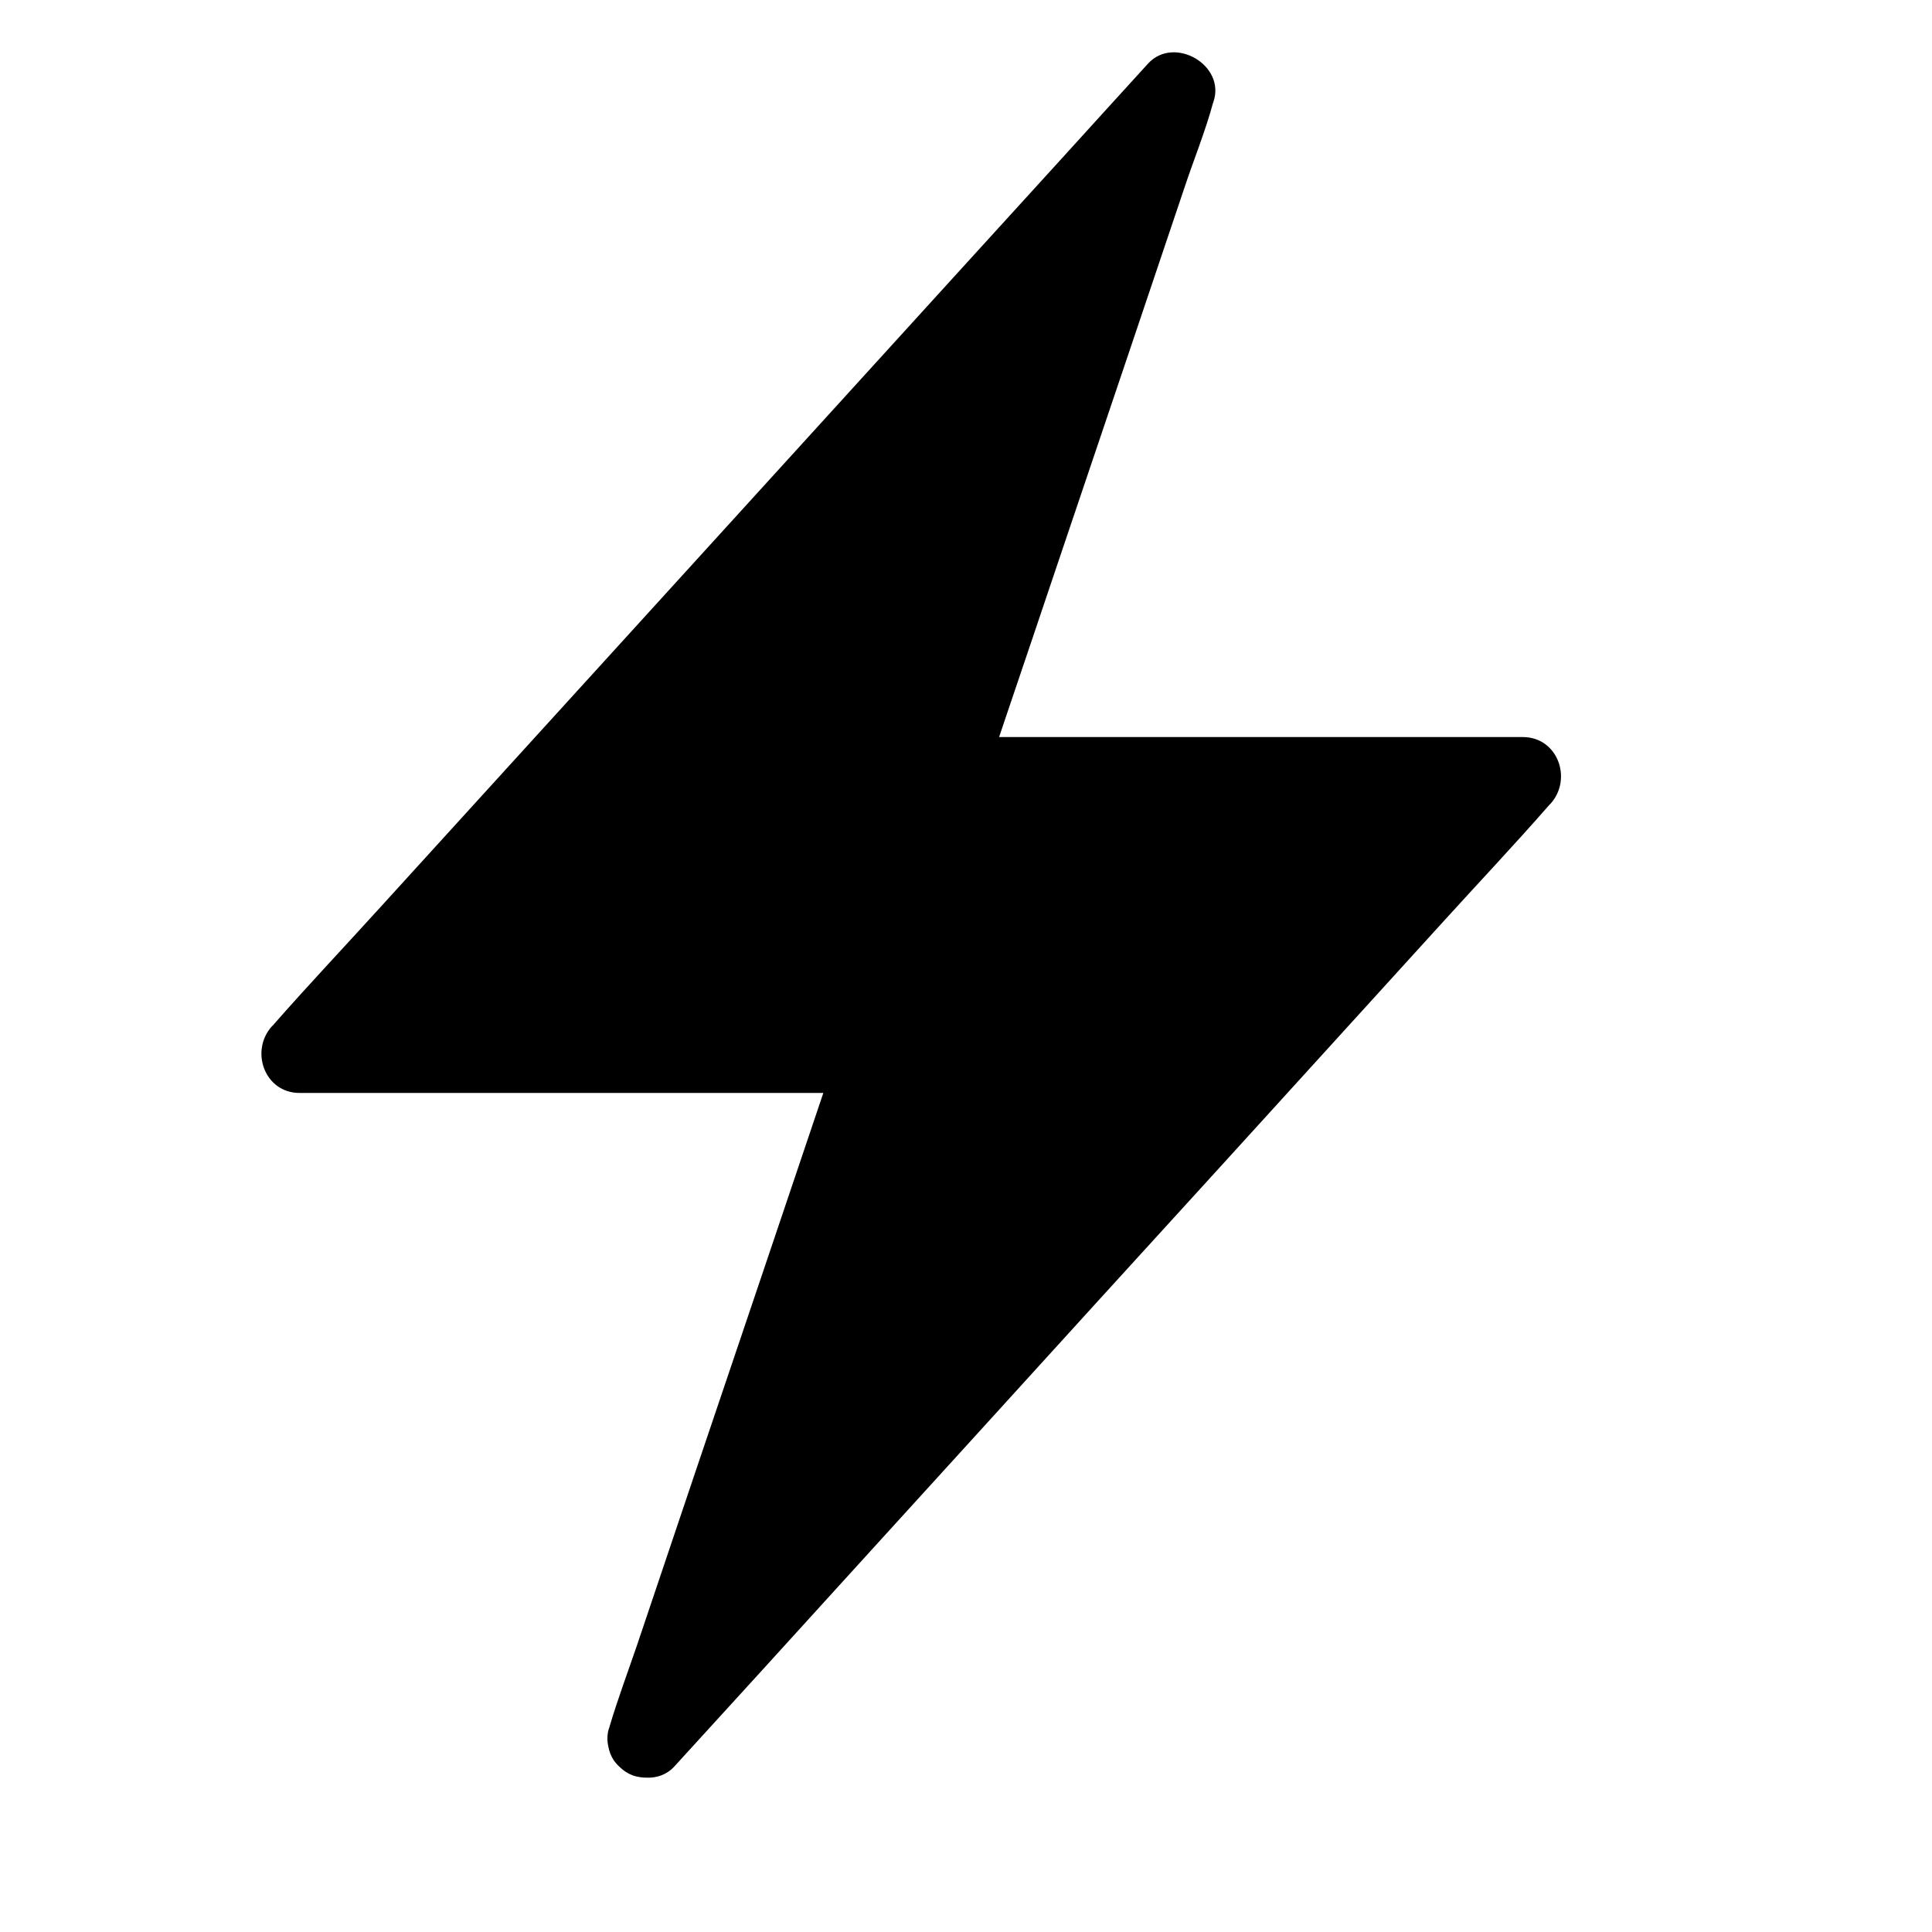
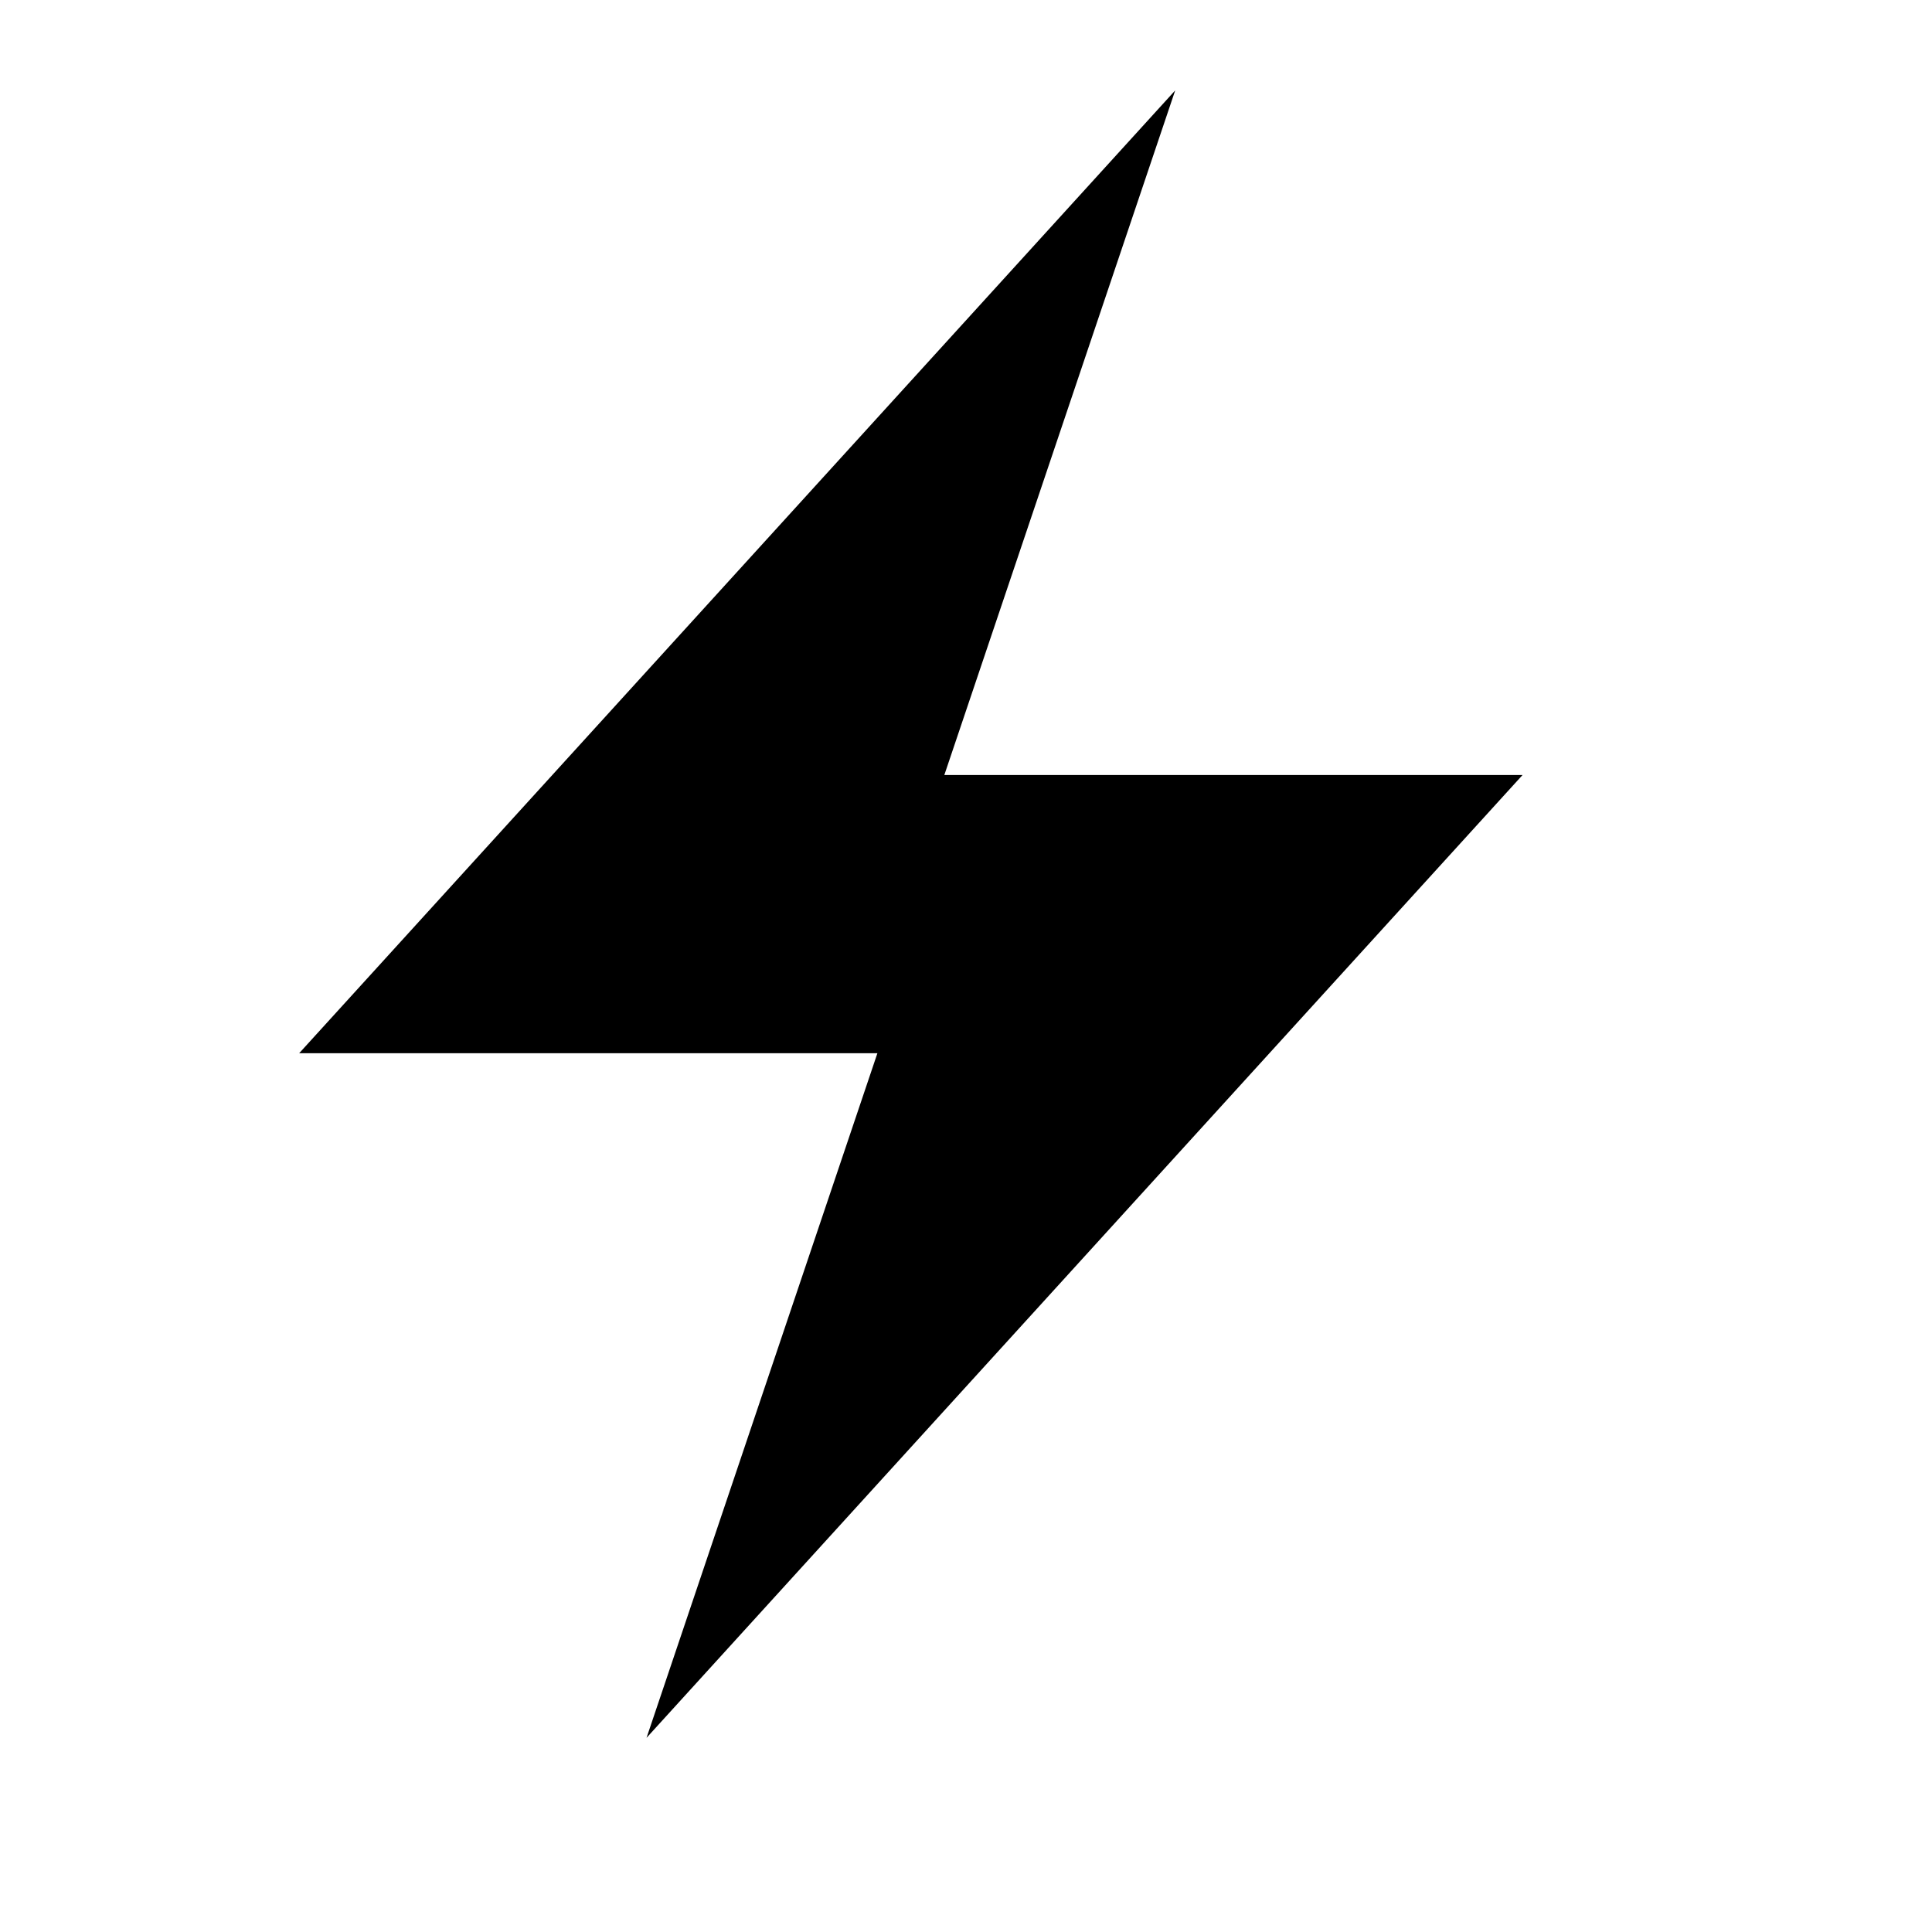
<svg xmlns="http://www.w3.org/2000/svg" width="14" height="14" viewBox="0 0 14 14" fill="none">
  <path d="M4.685 12.593L6.358 7.632H2.168L8.516 0.655L6.843 5.616H11.033L4.685 12.593Z" fill="black" />
-   <path d="M4.96 12.675C5.015 12.511 5.071 12.348 5.126 12.183C5.259 11.788 5.391 11.395 5.525 11C5.687 10.52 5.849 10.042 6.01 9.562C6.15 9.149 6.289 8.737 6.428 8.324C6.496 8.124 6.571 7.925 6.631 7.722C6.632 7.719 6.632 7.716 6.634 7.713C6.693 7.536 6.536 7.354 6.36 7.354H4.941H2.684H2.17C2.237 7.516 2.303 7.678 2.37 7.838C2.582 7.607 2.792 7.374 3.003 7.142C3.51 6.586 4.017 6.028 4.524 5.471C5.133 4.801 5.744 4.131 6.353 3.462C6.882 2.88 7.41 2.299 7.94 1.717C8.196 1.438 8.463 1.164 8.707 0.874C8.71 0.87 8.714 0.865 8.718 0.863C8.56 0.77 8.401 0.678 8.244 0.586C8.188 0.75 8.133 0.914 8.078 1.078C7.944 1.473 7.812 1.866 7.679 2.261C7.517 2.741 7.355 3.219 7.193 3.699C7.054 4.113 6.915 4.524 6.776 4.937C6.708 5.138 6.632 5.336 6.573 5.539C6.571 5.542 6.571 5.545 6.57 5.548C6.51 5.725 6.668 5.907 6.844 5.907H8.262H10.52H11.034C10.967 5.745 10.9 5.583 10.834 5.423C10.622 5.654 10.412 5.887 10.2 6.119C9.693 6.675 9.187 7.233 8.68 7.79C8.071 8.46 7.46 9.13 6.851 9.799C6.321 10.381 5.793 10.962 5.264 11.544C5.008 11.825 4.748 12.102 4.497 12.387C4.493 12.392 4.49 12.396 4.486 12.399C4.386 12.508 4.369 12.693 4.486 12.8C4.595 12.9 4.781 12.918 4.887 12.8C5.099 12.569 5.309 12.336 5.521 12.105C6.028 11.548 6.534 10.99 7.041 10.434C7.65 9.763 8.261 9.093 8.87 8.425C9.4 7.842 9.928 7.262 10.457 6.68C10.713 6.398 10.974 6.122 11.224 5.836C11.227 5.832 11.231 5.828 11.235 5.825C11.397 5.646 11.289 5.341 11.035 5.341H9.617H7.359H6.845C6.936 5.46 7.029 5.581 7.119 5.7C7.175 5.535 7.23 5.372 7.285 5.207C7.419 4.813 7.551 4.419 7.684 4.025C7.846 3.545 8.008 3.066 8.17 2.586C8.309 2.173 8.448 1.761 8.587 1.348C8.654 1.148 8.735 0.949 8.79 0.746C8.792 0.743 8.792 0.741 8.793 0.738C8.884 0.471 8.507 0.255 8.319 0.461C8.108 0.692 7.897 0.925 7.686 1.157C7.179 1.713 6.672 2.271 6.165 2.828C5.556 3.498 4.946 4.168 4.337 4.837C3.807 5.419 3.279 5.999 2.749 6.582C2.494 6.863 2.232 7.14 1.982 7.425C1.98 7.429 1.975 7.433 1.971 7.436C1.809 7.615 1.917 7.92 2.171 7.92H3.59H5.847H6.361C6.27 7.801 6.178 7.681 6.087 7.561C6.032 7.726 5.976 7.889 5.921 8.054C5.788 8.449 5.655 8.842 5.522 9.237C5.36 9.717 5.198 10.195 5.036 10.675C4.897 11.088 4.758 11.5 4.619 11.913C4.551 12.113 4.476 12.312 4.416 12.515C4.415 12.518 4.415 12.521 4.413 12.524C4.366 12.664 4.467 12.84 4.612 12.873C4.767 12.91 4.909 12.826 4.96 12.675Z" fill="black" />
</svg>